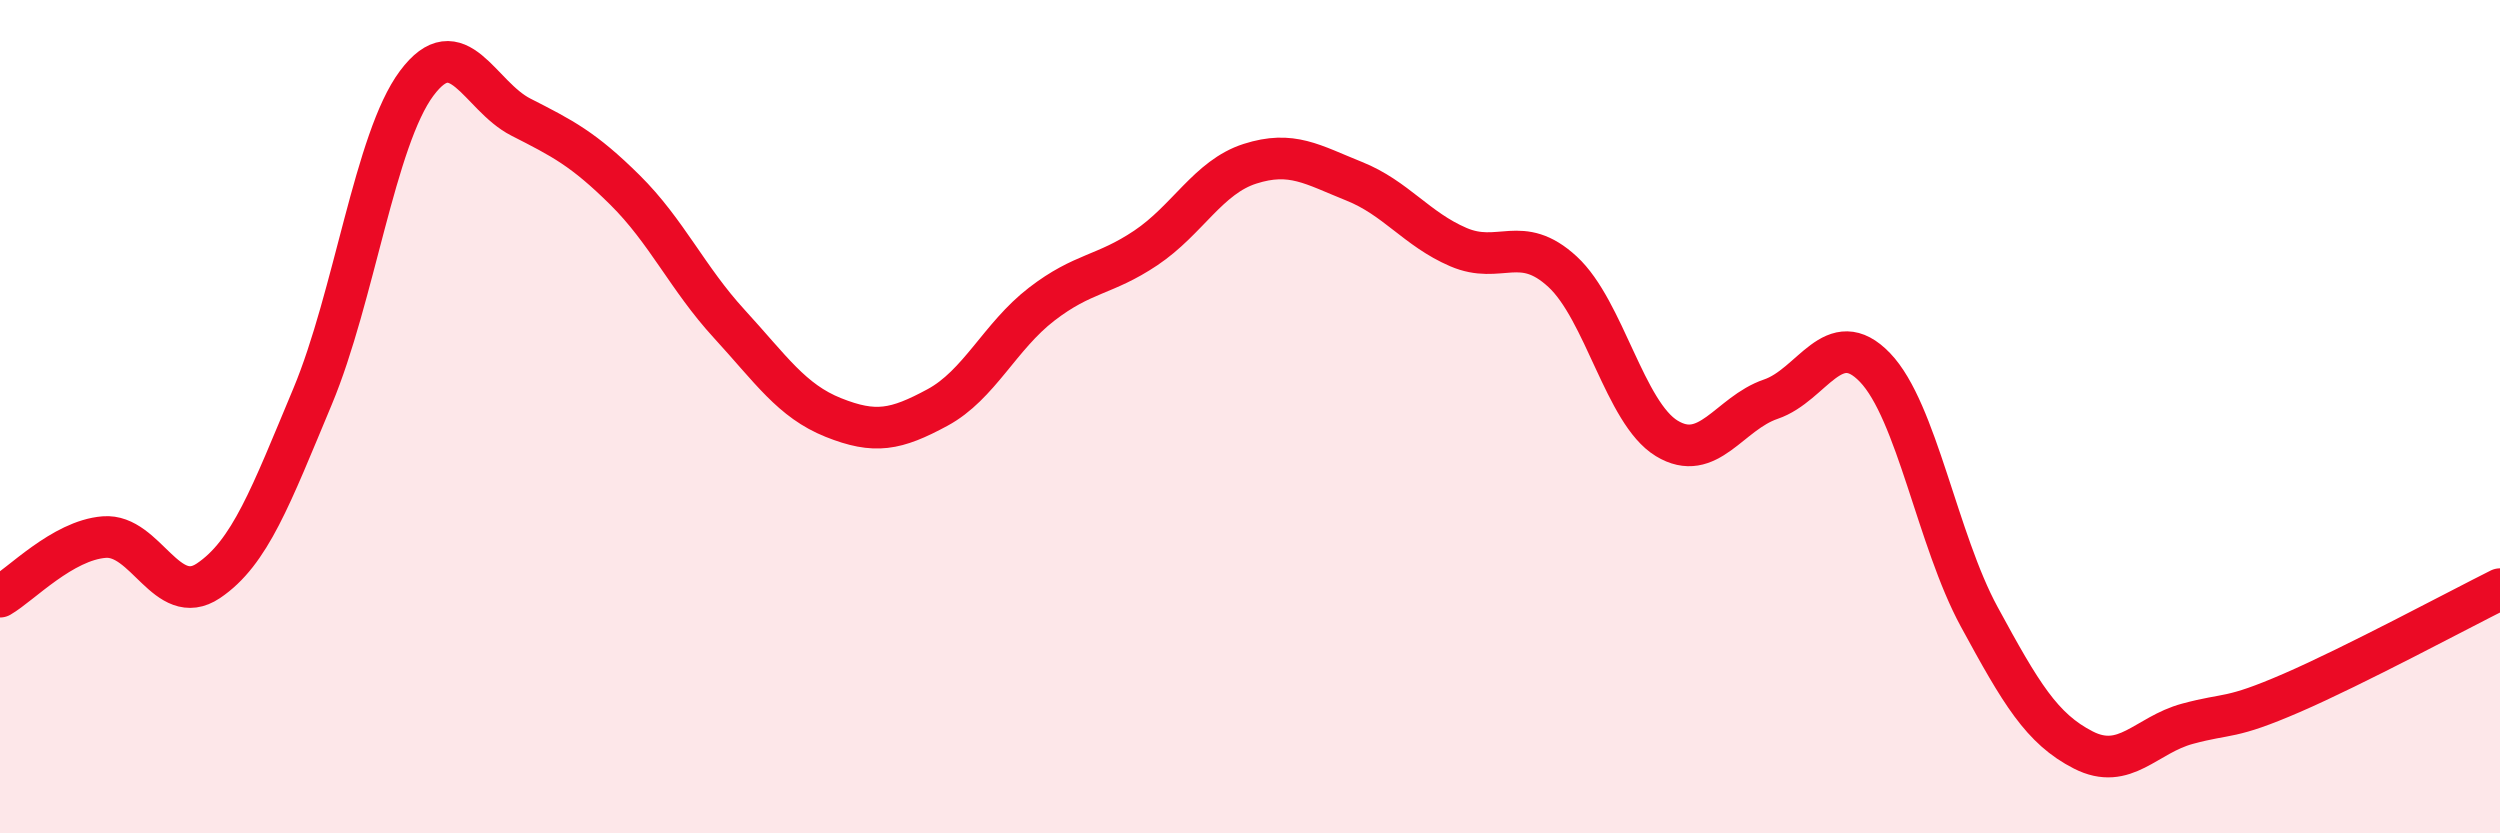
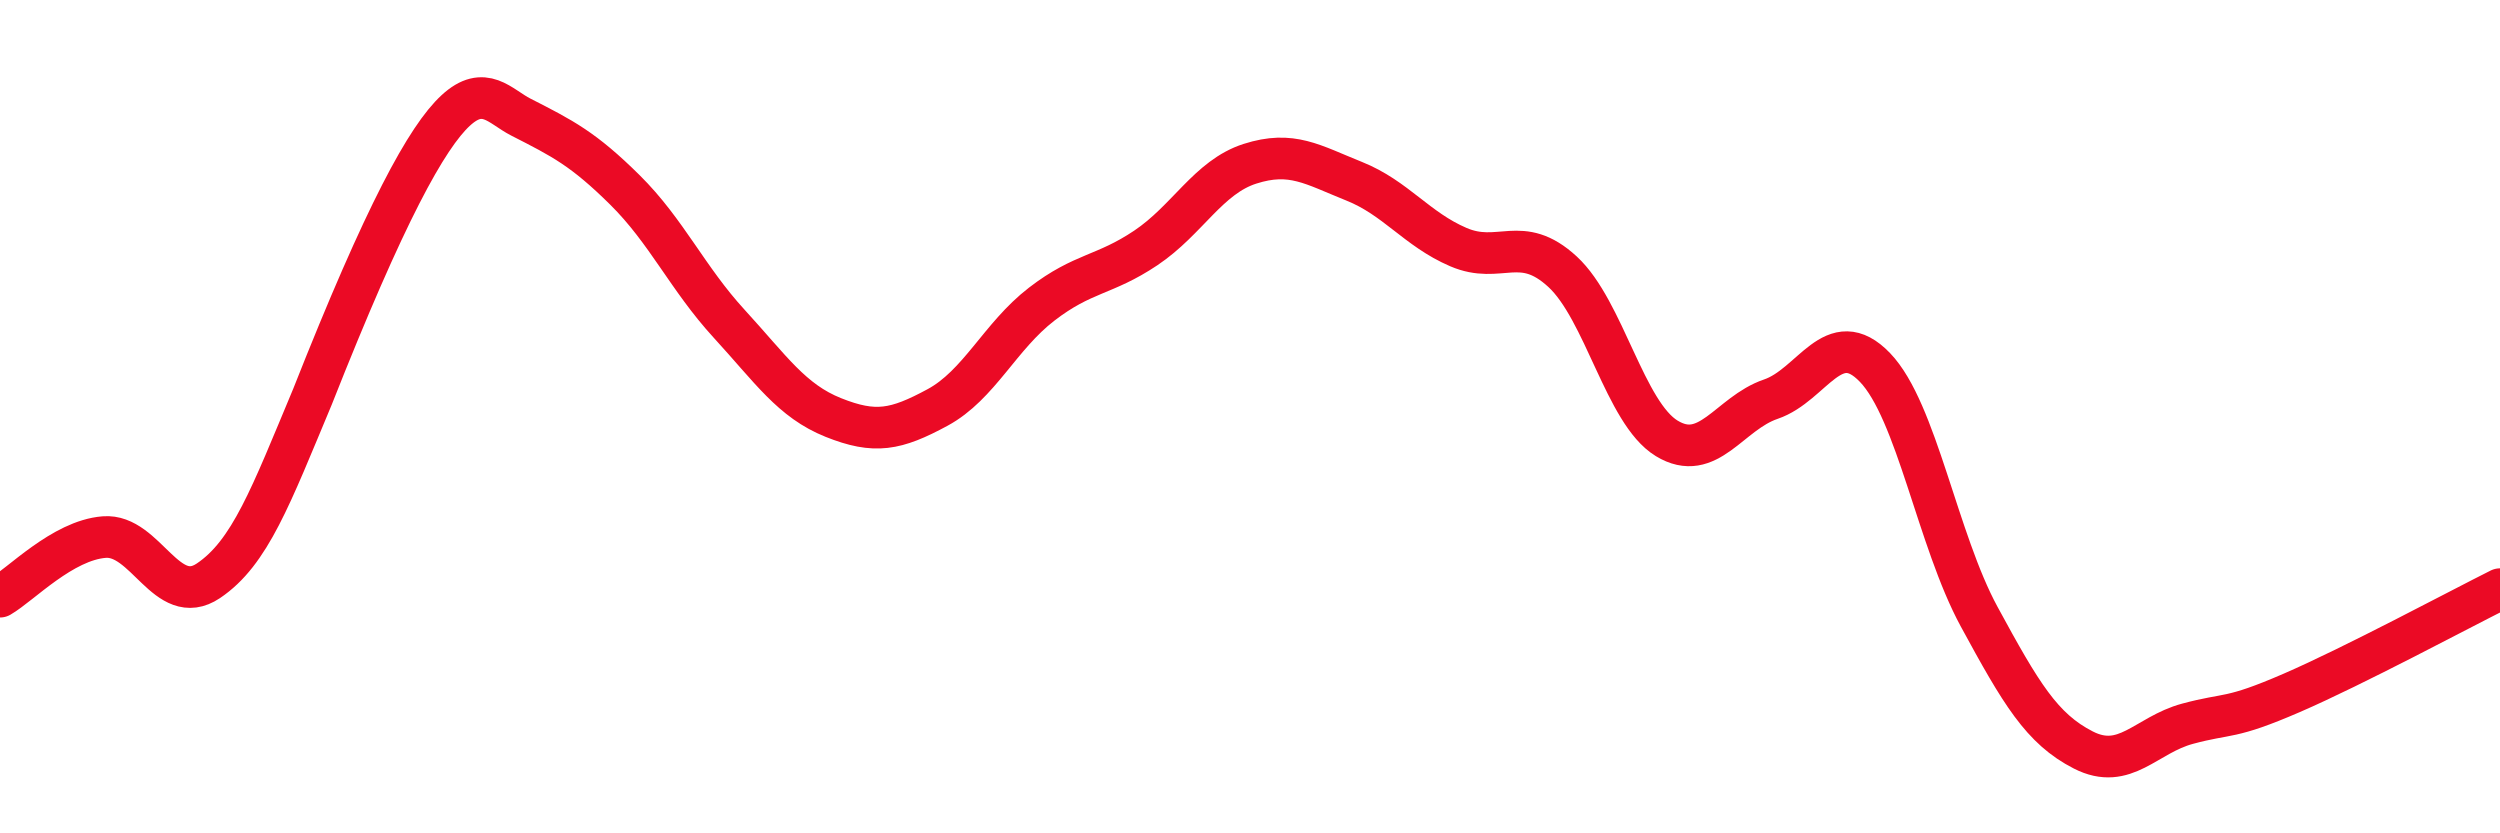
<svg xmlns="http://www.w3.org/2000/svg" width="60" height="20" viewBox="0 0 60 20">
-   <path d="M 0,14.32 C 0.5,14.03 1.5,12.97 2.5,12.89 C 3.5,12.81 4,14.61 5,13.94 C 6,13.27 6.5,11.91 7.5,9.52 C 8.5,7.13 9,3.34 10,2 C 11,0.66 11.5,2.3 12.5,2.81 C 13.5,3.32 14,3.57 15,4.56 C 16,5.55 16.5,6.68 17.5,7.77 C 18.5,8.86 19,9.62 20,10.02 C 21,10.42 21.5,10.32 22.5,9.78 C 23.5,9.24 24,8.07 25,7.3 C 26,6.53 26.5,6.62 27.5,5.95 C 28.5,5.28 29,4.25 30,3.93 C 31,3.61 31.5,3.95 32.5,4.35 C 33.5,4.75 34,5.5 35,5.93 C 36,6.36 36.5,5.6 37.5,6.52 C 38.5,7.44 39,9.91 40,10.52 C 41,11.13 41.5,9.92 42.5,9.58 C 43.5,9.24 44,7.78 45,8.82 C 46,9.86 46.5,12.96 47.5,14.8 C 48.5,16.64 49,17.49 50,18 C 51,18.51 51.5,17.64 52.5,17.37 C 53.5,17.1 53.5,17.28 55,16.63 C 56.5,15.98 59,14.64 60,14.14L60 20L0 20Z" fill="#EB0A25" opacity="0.1" stroke-linecap="round" stroke-linejoin="round" />
-   <path d="M 0,14.32 C 0.5,14.03 1.5,12.97 2.5,12.89 C 3.5,12.81 4,14.61 5,13.94 C 6,13.27 6.5,11.91 7.5,9.52 C 8.5,7.13 9,3.34 10,2 C 11,0.66 11.5,2.3 12.5,2.81 C 13.5,3.32 14,3.57 15,4.56 C 16,5.55 16.5,6.68 17.5,7.77 C 18.5,8.86 19,9.62 20,10.02 C 21,10.42 21.5,10.32 22.5,9.78 C 23.5,9.24 24,8.07 25,7.3 C 26,6.53 26.5,6.62 27.5,5.95 C 28.5,5.28 29,4.25 30,3.93 C 31,3.61 31.5,3.95 32.5,4.35 C 33.5,4.75 34,5.5 35,5.93 C 36,6.36 36.5,5.6 37.5,6.52 C 38.5,7.44 39,9.91 40,10.52 C 41,11.13 41.5,9.92 42.5,9.58 C 43.5,9.24 44,7.78 45,8.82 C 46,9.86 46.5,12.96 47.5,14.8 C 48.5,16.64 49,17.49 50,18 C 51,18.51 51.5,17.64 52.5,17.37 C 53.5,17.1 53.5,17.28 55,16.63 C 56.5,15.98 59,14.64 60,14.14" stroke="#EB0A25" stroke-width="1" fill="none" stroke-linecap="round" stroke-linejoin="round" />
+   <path d="M 0,14.32 C 0.5,14.03 1.5,12.97 2.5,12.89 C 3.5,12.81 4,14.61 5,13.94 C 6,13.27 6.5,11.91 7.5,9.52 C 11,0.66 11.5,2.3 12.5,2.81 C 13.5,3.32 14,3.57 15,4.56 C 16,5.55 16.5,6.68 17.5,7.77 C 18.5,8.86 19,9.62 20,10.02 C 21,10.42 21.5,10.32 22.5,9.78 C 23.5,9.24 24,8.07 25,7.3 C 26,6.53 26.5,6.62 27.5,5.95 C 28.5,5.28 29,4.25 30,3.93 C 31,3.61 31.5,3.95 32.5,4.35 C 33.5,4.75 34,5.5 35,5.93 C 36,6.36 36.5,5.6 37.5,6.52 C 38.5,7.44 39,9.91 40,10.52 C 41,11.13 41.5,9.92 42.5,9.58 C 43.5,9.24 44,7.78 45,8.82 C 46,9.86 46.5,12.96 47.5,14.8 C 48.5,16.64 49,17.49 50,18 C 51,18.51 51.5,17.64 52.5,17.37 C 53.5,17.1 53.5,17.28 55,16.63 C 56.5,15.98 59,14.64 60,14.14" stroke="#EB0A25" stroke-width="1" fill="none" stroke-linecap="round" stroke-linejoin="round" />
</svg>